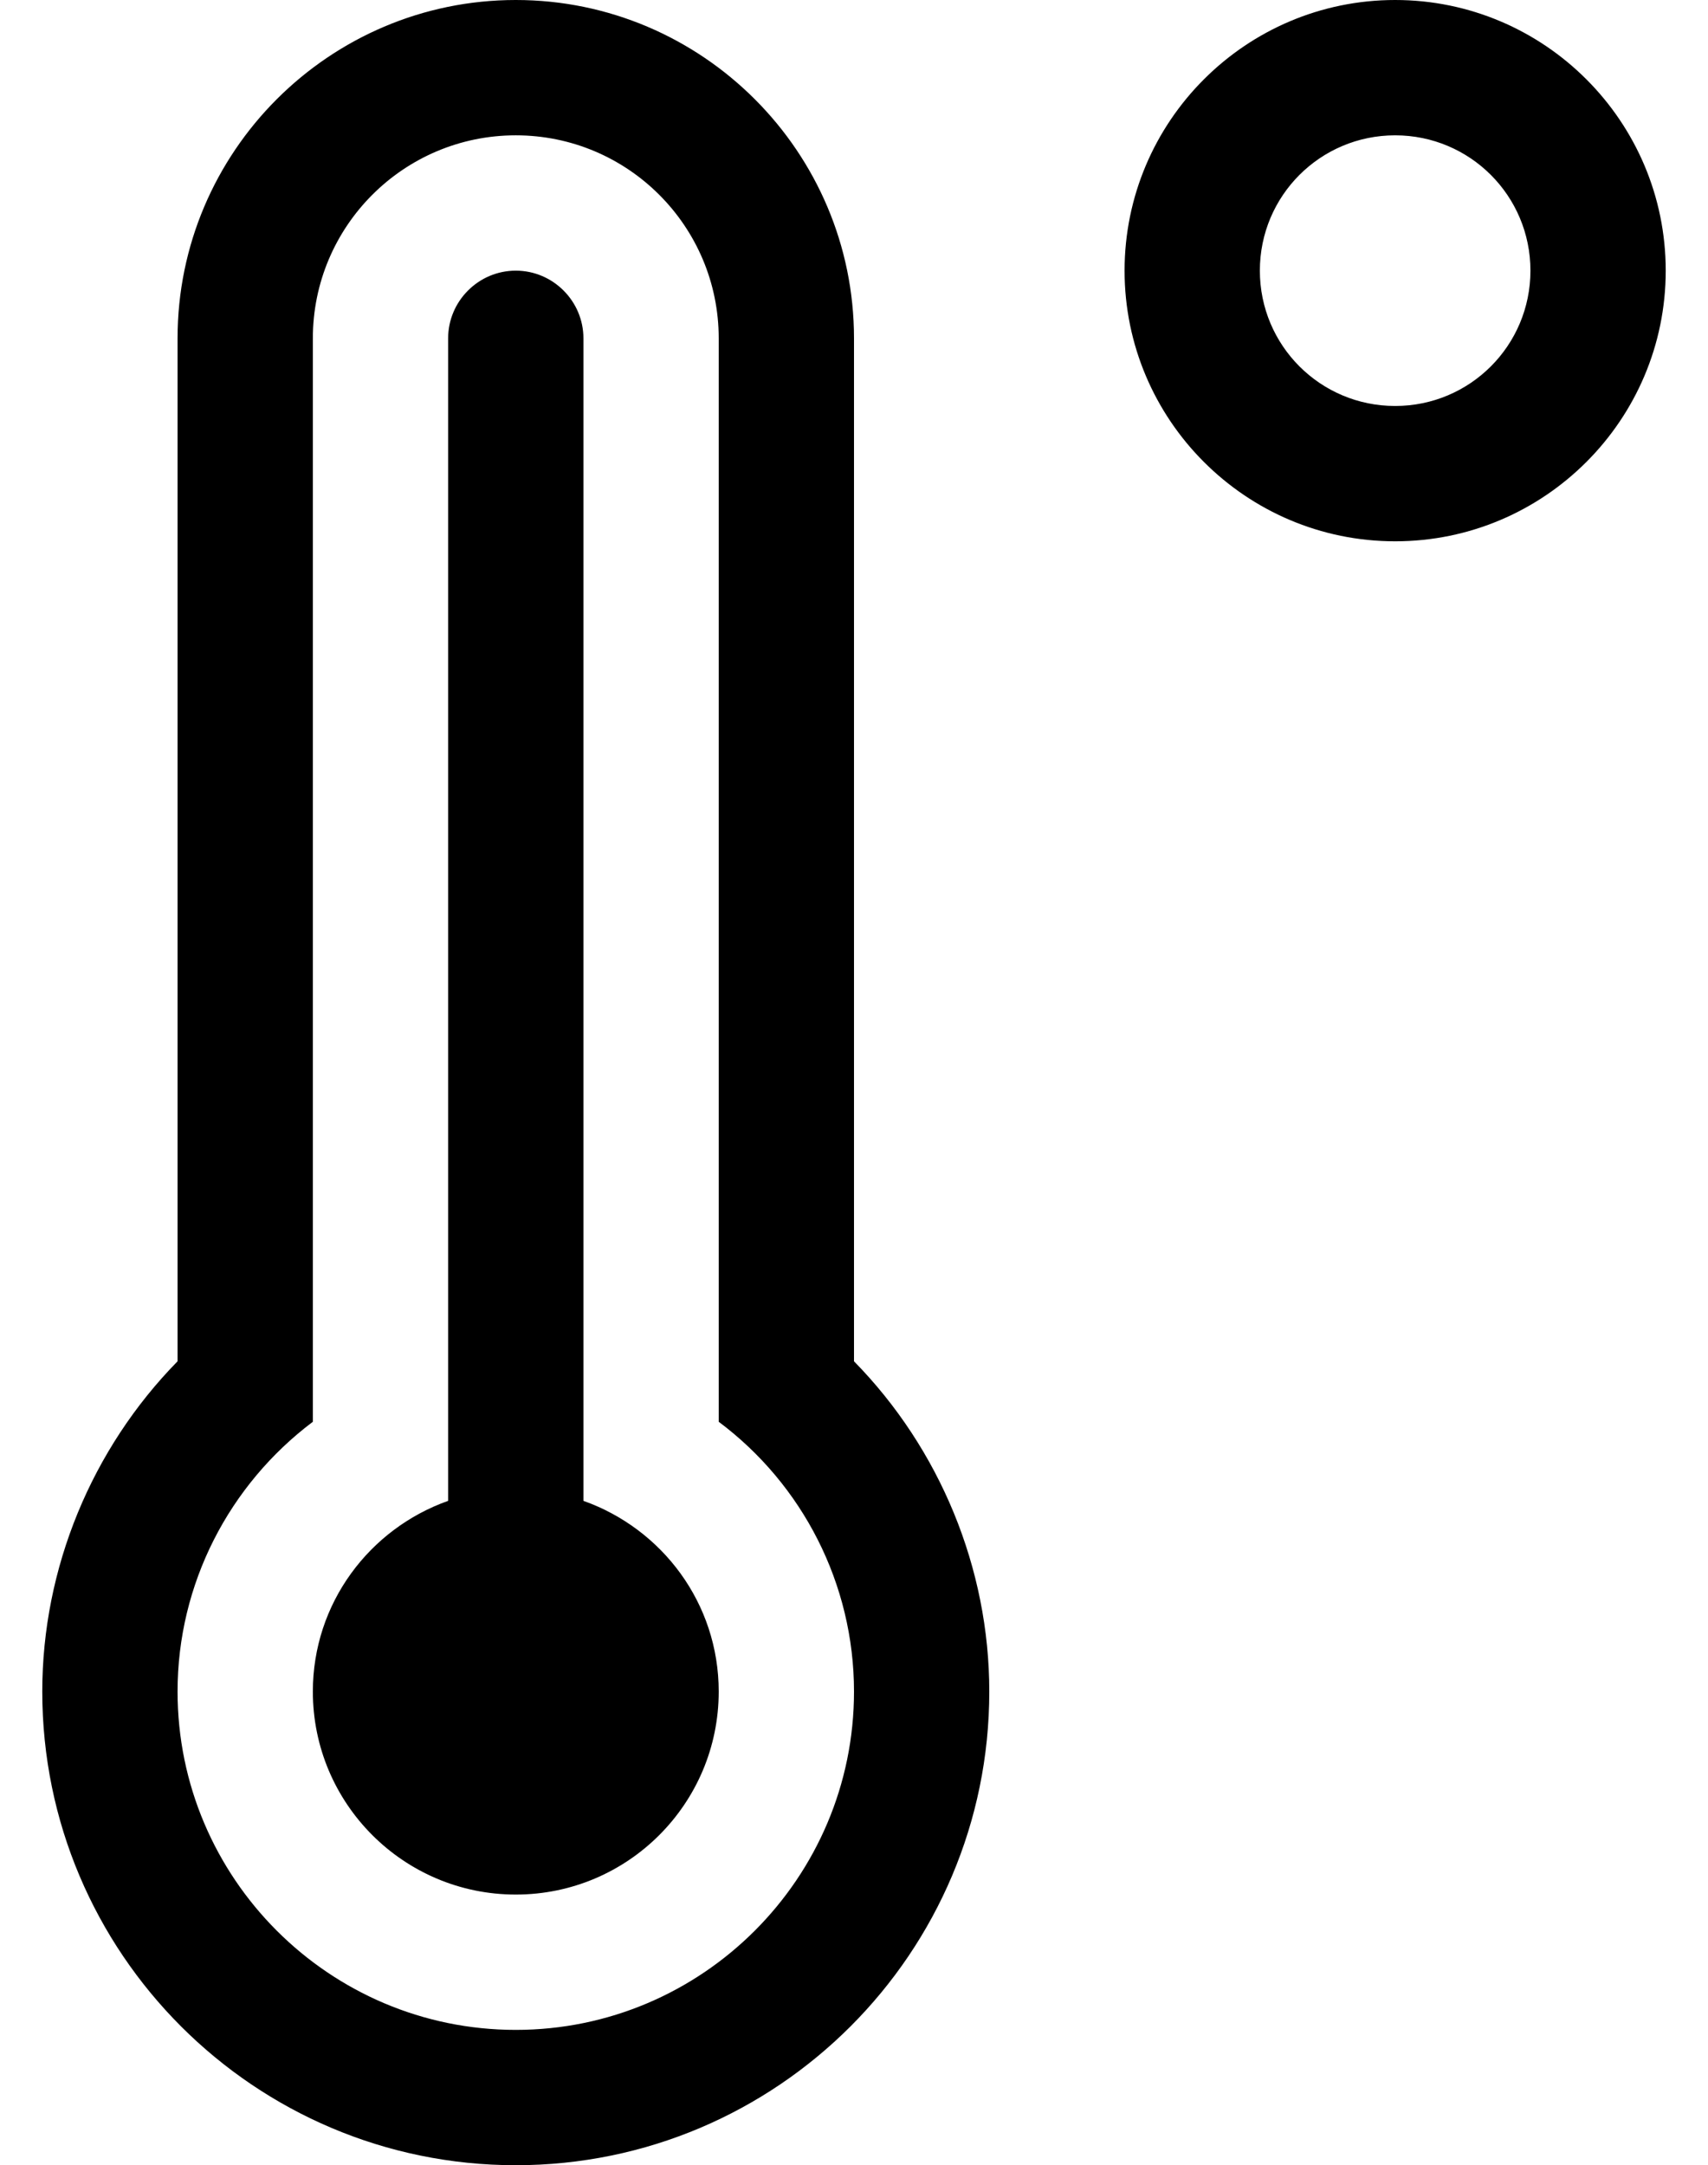
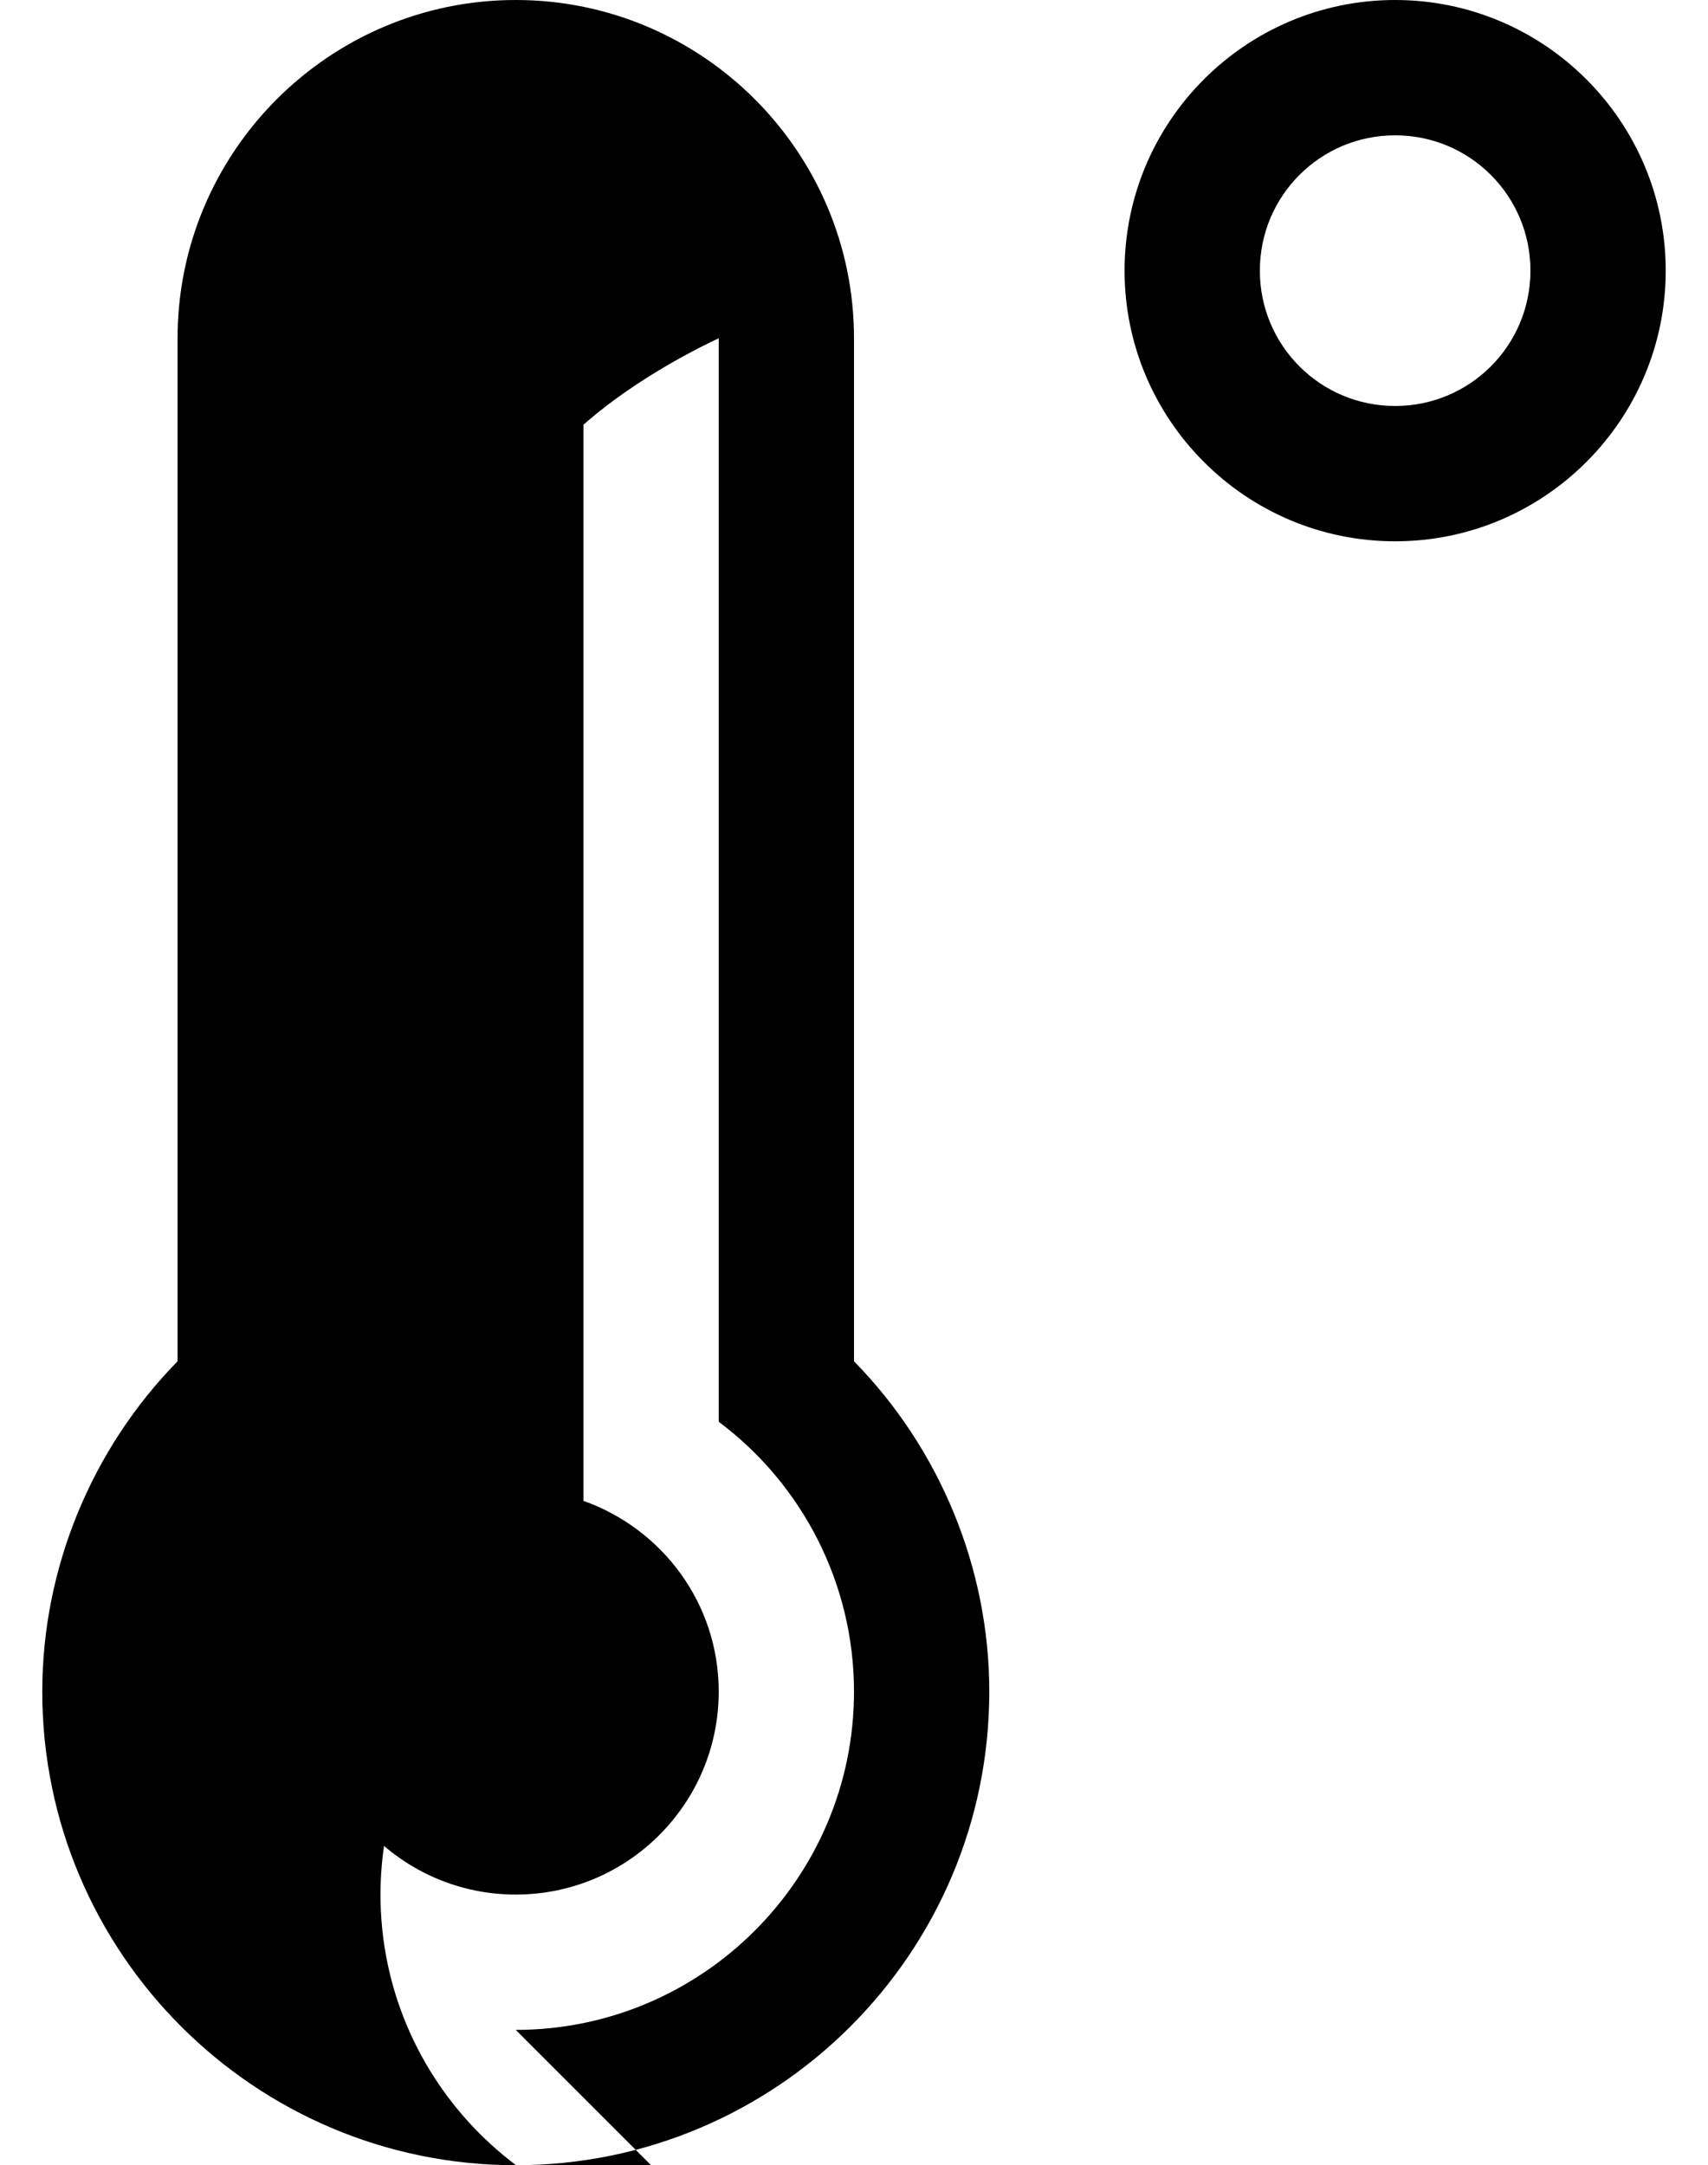
<svg xmlns="http://www.w3.org/2000/svg" version="1.1" viewBox="-10 0 404 512">
-   <path fill="currentColor" d="M320 0c35.3 0 64 28.7 64 64s-28.7 64 -64 64s-64 -28.7 -64 -64s28.7 -64 64 -64zM320 96c17.7 0 32 -14.3 32 -32s-14.3 -32 -32 -32s-32 14.3 -32 32s14.3 32 32 32zM192 80v241.9c20.3 20.699 32 48.899 32 78.1 c0 61.8 -50.2 112 -112 112s-112 -50.2 -112 -112c0 -29.2 11.7 -57.4 32 -78.1v-241.9c0 -44.1 35.9 -80 80 -80s80 35.9 80 80zM112 480c44.1 0 80 -35.9 80 -80c0 -25.5 -12.2 -49 -32 -63.8v-256.2 c0 -26.5 -21.5 -48 -48 -48s-48 21.5 -48 48v256.2c-19.8 14.899 -32 38.3 -32 63.8c0 44.1 35.9 80 80 80zM128 354.9c18.6 6.6 32 24.199 32 45.1c0 26.5 -21.5 48 -48 48s-48 -21.5 -48 -48c0 -20.9 13.4 -38.5 32 -45.1v-274.9 c0 -8.8 7.2 -16 16 -16s16 7.2 16 16v274.9z" />
+   <path fill="currentColor" d="M320 0c35.3 0 64 28.7 64 64s-28.7 64 -64 64s-64 -28.7 -64 -64s28.7 -64 64 -64zM320 96c17.7 0 32 -14.3 32 -32s-14.3 -32 -32 -32s-32 14.3 -32 32s14.3 32 32 32zM192 80v241.9c20.3 20.699 32 48.899 32 78.1 c0 61.8 -50.2 112 -112 112s-112 -50.2 -112 -112c0 -29.2 11.7 -57.4 32 -78.1v-241.9c0 -44.1 35.9 -80 80 -80s80 35.9 80 80zM112 480c44.1 0 80 -35.9 80 -80c0 -25.5 -12.2 -49 -32 -63.8v-256.2 s-48 21.5 -48 48v256.2c-19.8 14.899 -32 38.3 -32 63.8c0 44.1 35.9 80 80 80zM128 354.9c18.6 6.6 32 24.199 32 45.1c0 26.5 -21.5 48 -48 48s-48 -21.5 -48 -48c0 -20.9 13.4 -38.5 32 -45.1v-274.9 c0 -8.8 7.2 -16 16 -16s16 7.2 16 16v274.9z" />
</svg>